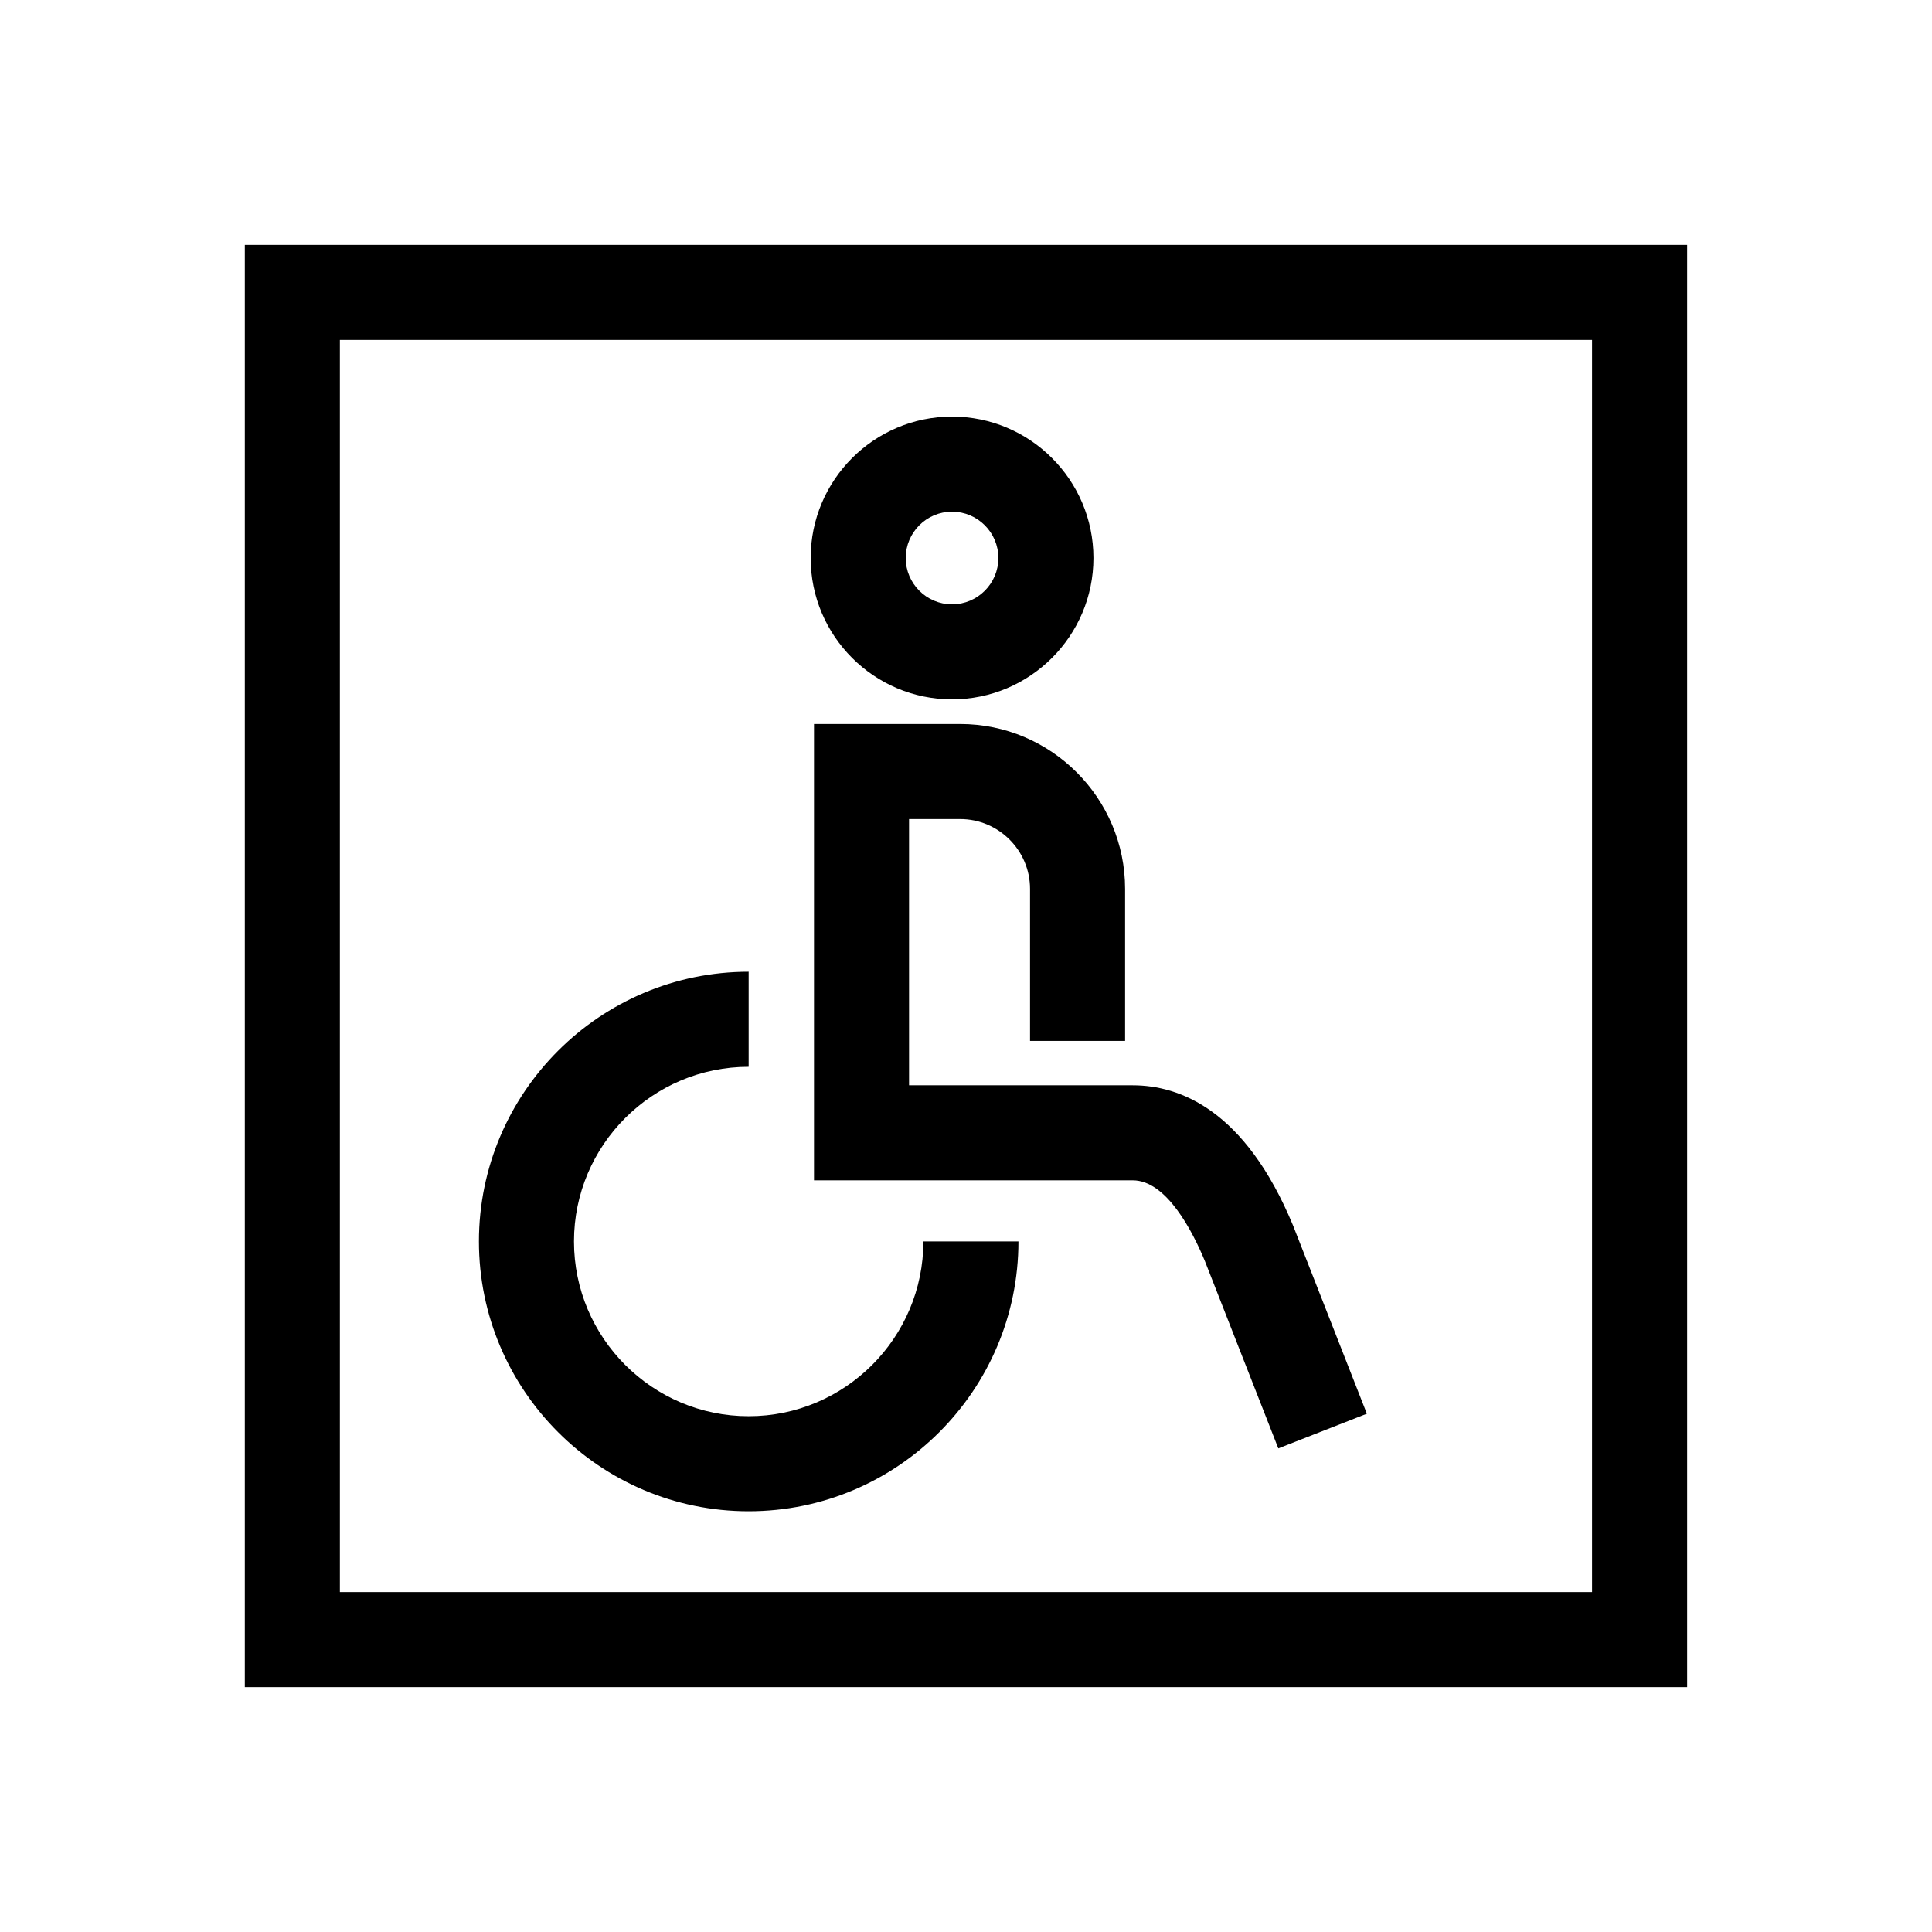
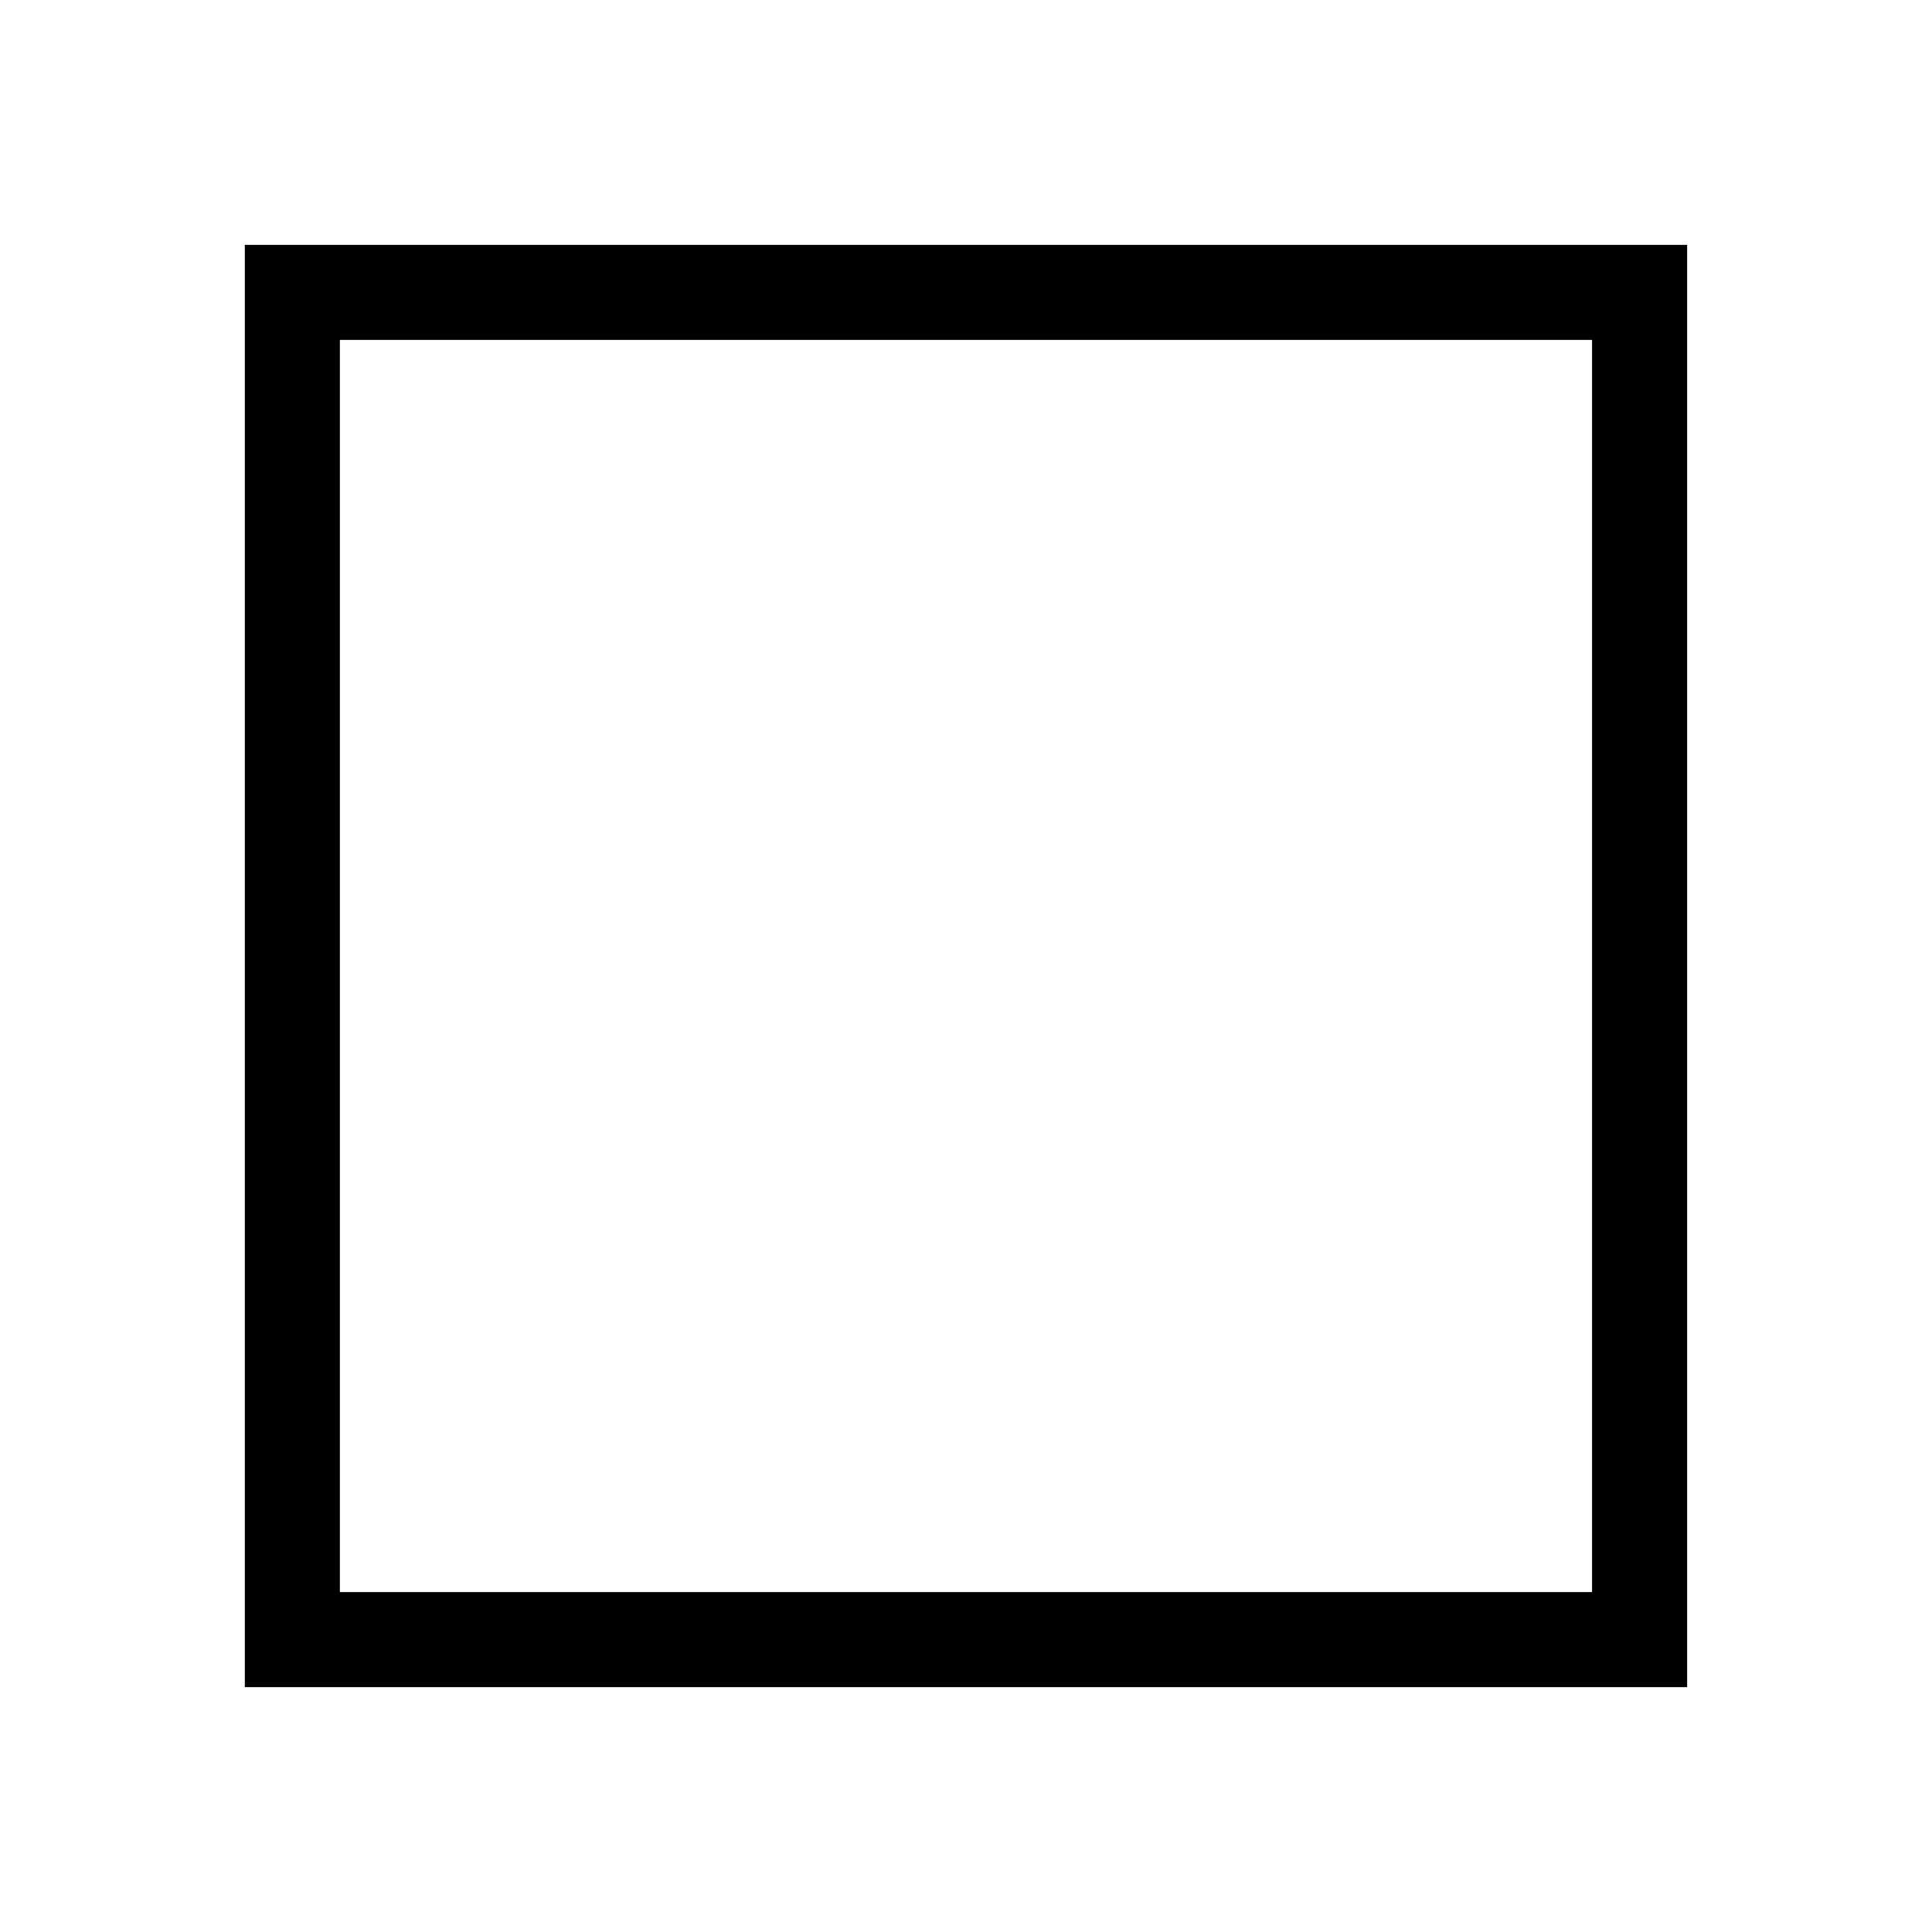
<svg xmlns="http://www.w3.org/2000/svg" fill="#000000" width="800px" height="800px" version="1.1" viewBox="144 144 512 512">
  <g>
-     <path d="m342.4 544.5c-39.406 0-71.48-32.082-71.48-71.512 0-39.406 32.066-71.469 71.48-71.469v25.191c-25.512 0-46.289 20.762-46.289 46.281 0 25.543 20.773 46.32 46.289 46.32 25.531 0 46.305-20.781 46.305-46.32h25.191c0.004 39.426-32.062 71.508-71.496 71.508z" />
-     <path d="m482.77 527.84-19.473-49.672c-3.25-7.844-10.176-21.371-19.098-21.371h-84.48v-120.93h38.723c24.105 0 43.719 19.609 43.719 43.707v40.273h-25.191v-40.273c0-10.207-8.312-18.516-18.531-18.516h-13.531v70.555h59.289c12.359 0 29.754 6.445 42.473 37.145l19.562 49.891z" />
-     <path d="m396.3 329.34c-20.656 0-37.465-16.809-37.465-37.469s16.809-37.469 37.465-37.469c20.668 0 37.473 16.809 37.473 37.469 0 20.664-16.812 37.469-37.473 37.469zm0-49.742c-6.762 0-12.273 5.508-12.273 12.277 0 6.769 5.512 12.277 12.273 12.277 6.769 0 12.281-5.508 12.281-12.277 0-6.769-5.516-12.277-12.281-12.277z" />
    <path d="m591.11 591.11h-382.23v-382.22h382.23v382.22zm-357.04-25.191h331.84v-331.84h-331.84z" />
  </g>
</svg>